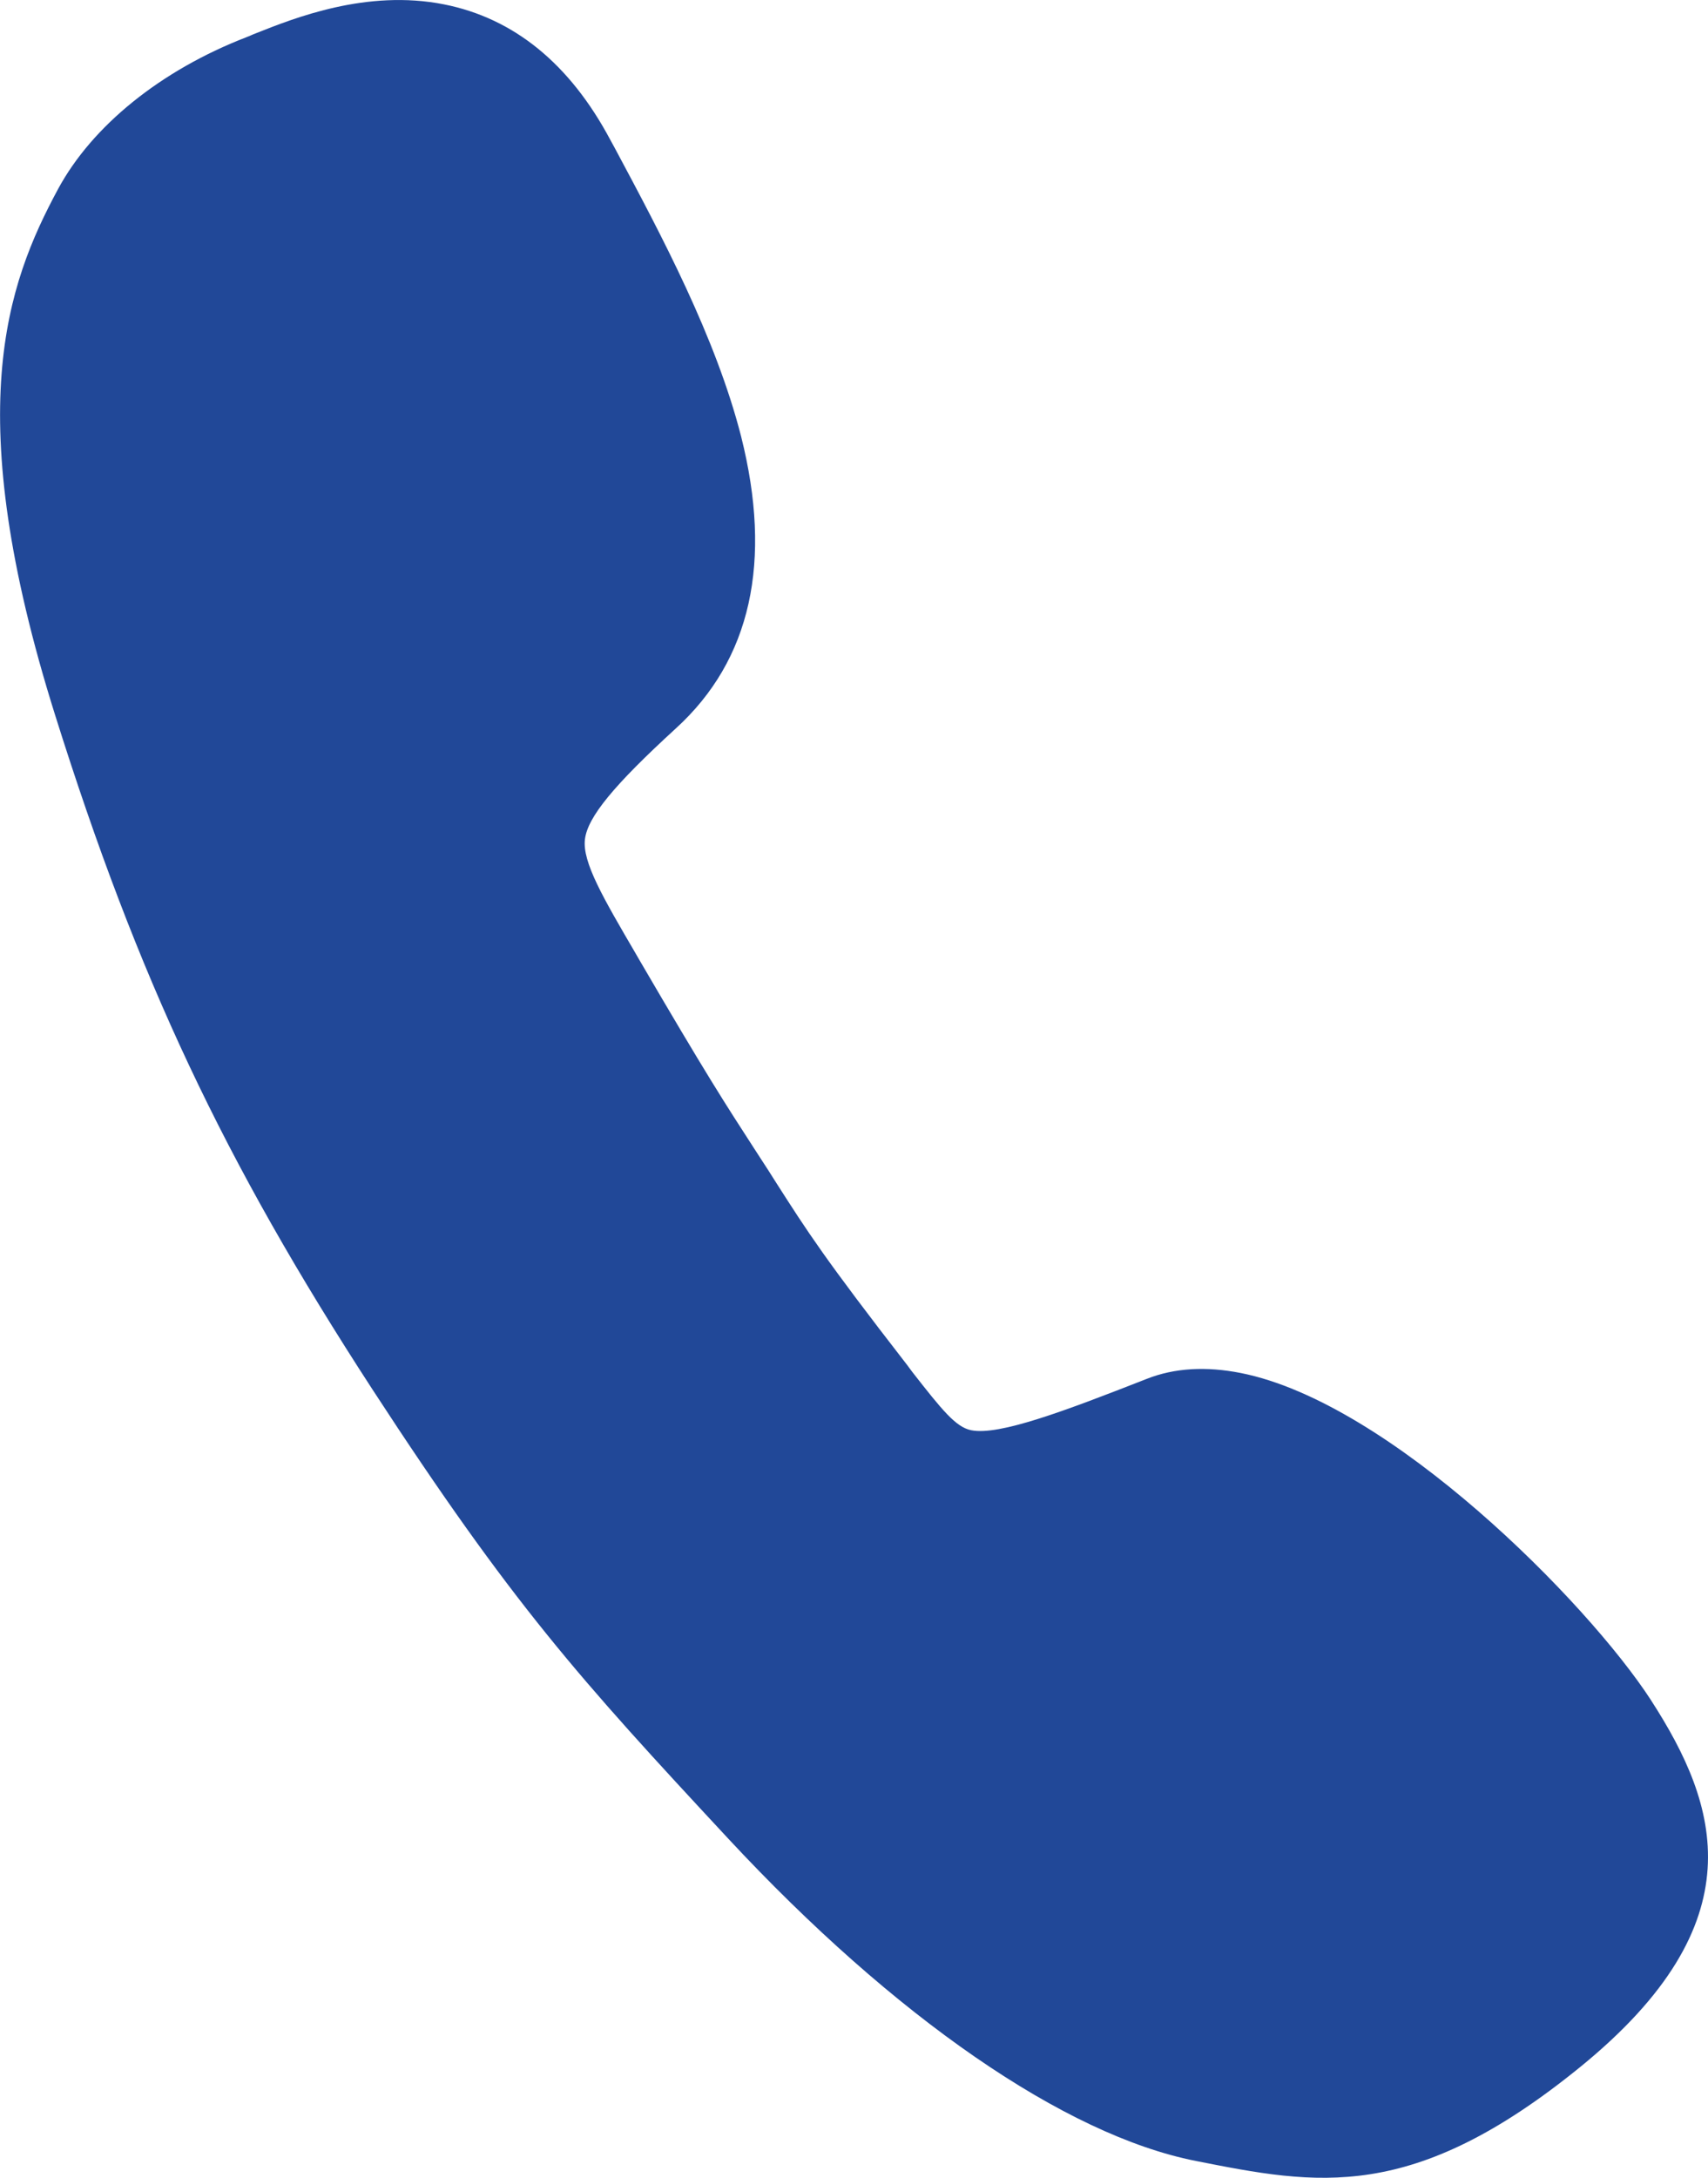
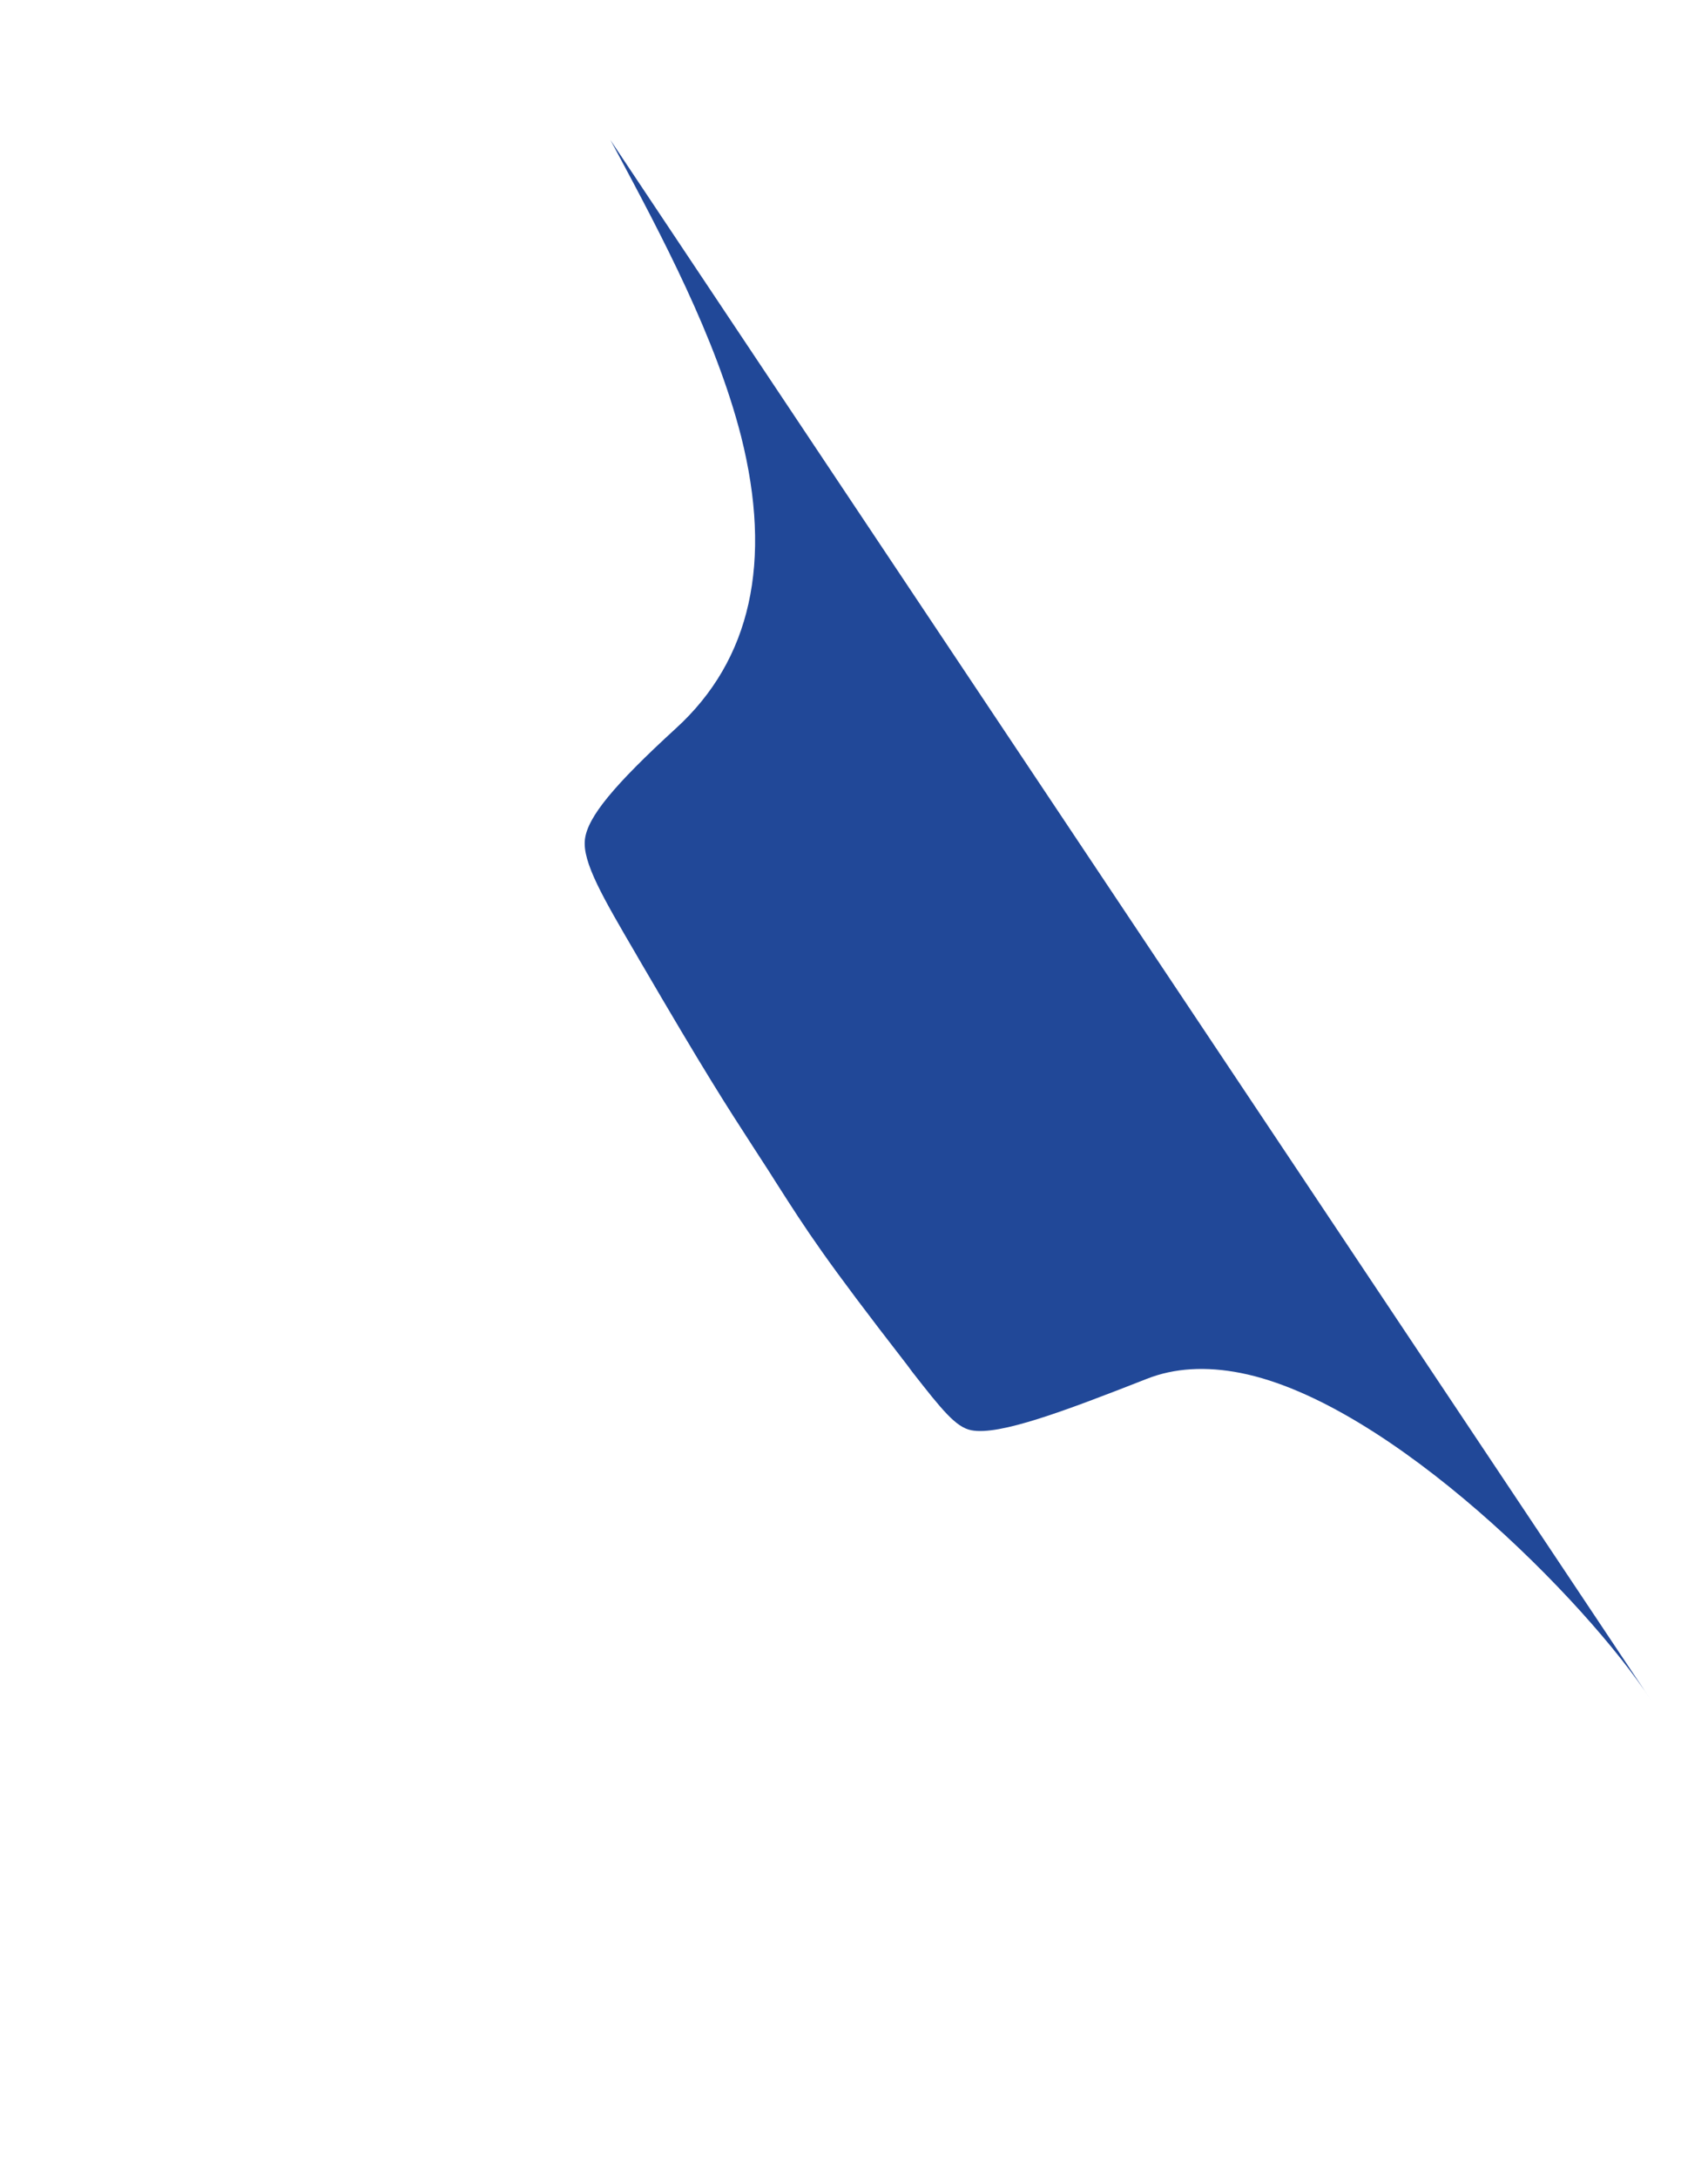
<svg xmlns="http://www.w3.org/2000/svg" id="Layer_1" viewBox="0 0 305.46 389.23">
  <defs>
    <style>.cls-1{stroke-width:0px; fill:#214898;}</style>
  </defs>
-   <path class="cls-1" d="m295.25,303.85c-11.41-17.55-46.66-53.17-73.35-58.45-6.18-1.22-11.85-.92-16.82,1.05-14.7,5.76-26.38,10.17-31.38,9.18-2.75-.54-5.2-3.58-10.57-10.45l-.88-1.19c-14.86-19.15-17.89-23.93-23.42-32.57l-1.4-2.21c-1.02-1.53-1.87-2.92-2.73-4.21-4.84-7.48-8.36-12.87-20.46-33.61l-.53-.92c-5.79-9.91-9.6-16.38-9.1-20.46.48-3.98,5.18-9.68,16.26-19.82,13.43-12.23,17.32-29.81,11.66-52.23-4.55-17.72-14.13-35.72-22.62-51.57l-.75-1.37c-7.28-13.67-17.3-21.77-29.76-24.24-13.83-2.74-26.78,2.45-33.64,5.17-.55.2-1.12.49-1.67.69-15.34,5.93-27.6,15.84-33.72,27.17-9.18,17.04-17.57,39.85-.48,94.1,14.76,46.96,30.13,79.56,56.7,120.4,25.02,38.39,36.89,51.54,63.62,80.28,29.76,31.99,60.25,53.01,83.6,57.63,21.68,4.29,38.75,7.67,68.88-16.85,31.6-25.75,24.74-46.69,12.56-65.51Z" />
+   <path class="cls-1" d="m295.25,303.85c-11.41-17.55-46.66-53.17-73.35-58.45-6.18-1.22-11.85-.92-16.82,1.05-14.7,5.76-26.38,10.17-31.38,9.18-2.75-.54-5.2-3.58-10.57-10.45l-.88-1.19c-14.86-19.15-17.89-23.93-23.42-32.57l-1.4-2.21c-1.02-1.53-1.87-2.92-2.73-4.21-4.84-7.48-8.36-12.87-20.46-33.61l-.53-.92c-5.79-9.91-9.6-16.38-9.1-20.46.48-3.98,5.18-9.68,16.26-19.82,13.43-12.23,17.32-29.81,11.66-52.23-4.55-17.72-14.13-35.72-22.62-51.57l-.75-1.37Z" />
</svg>